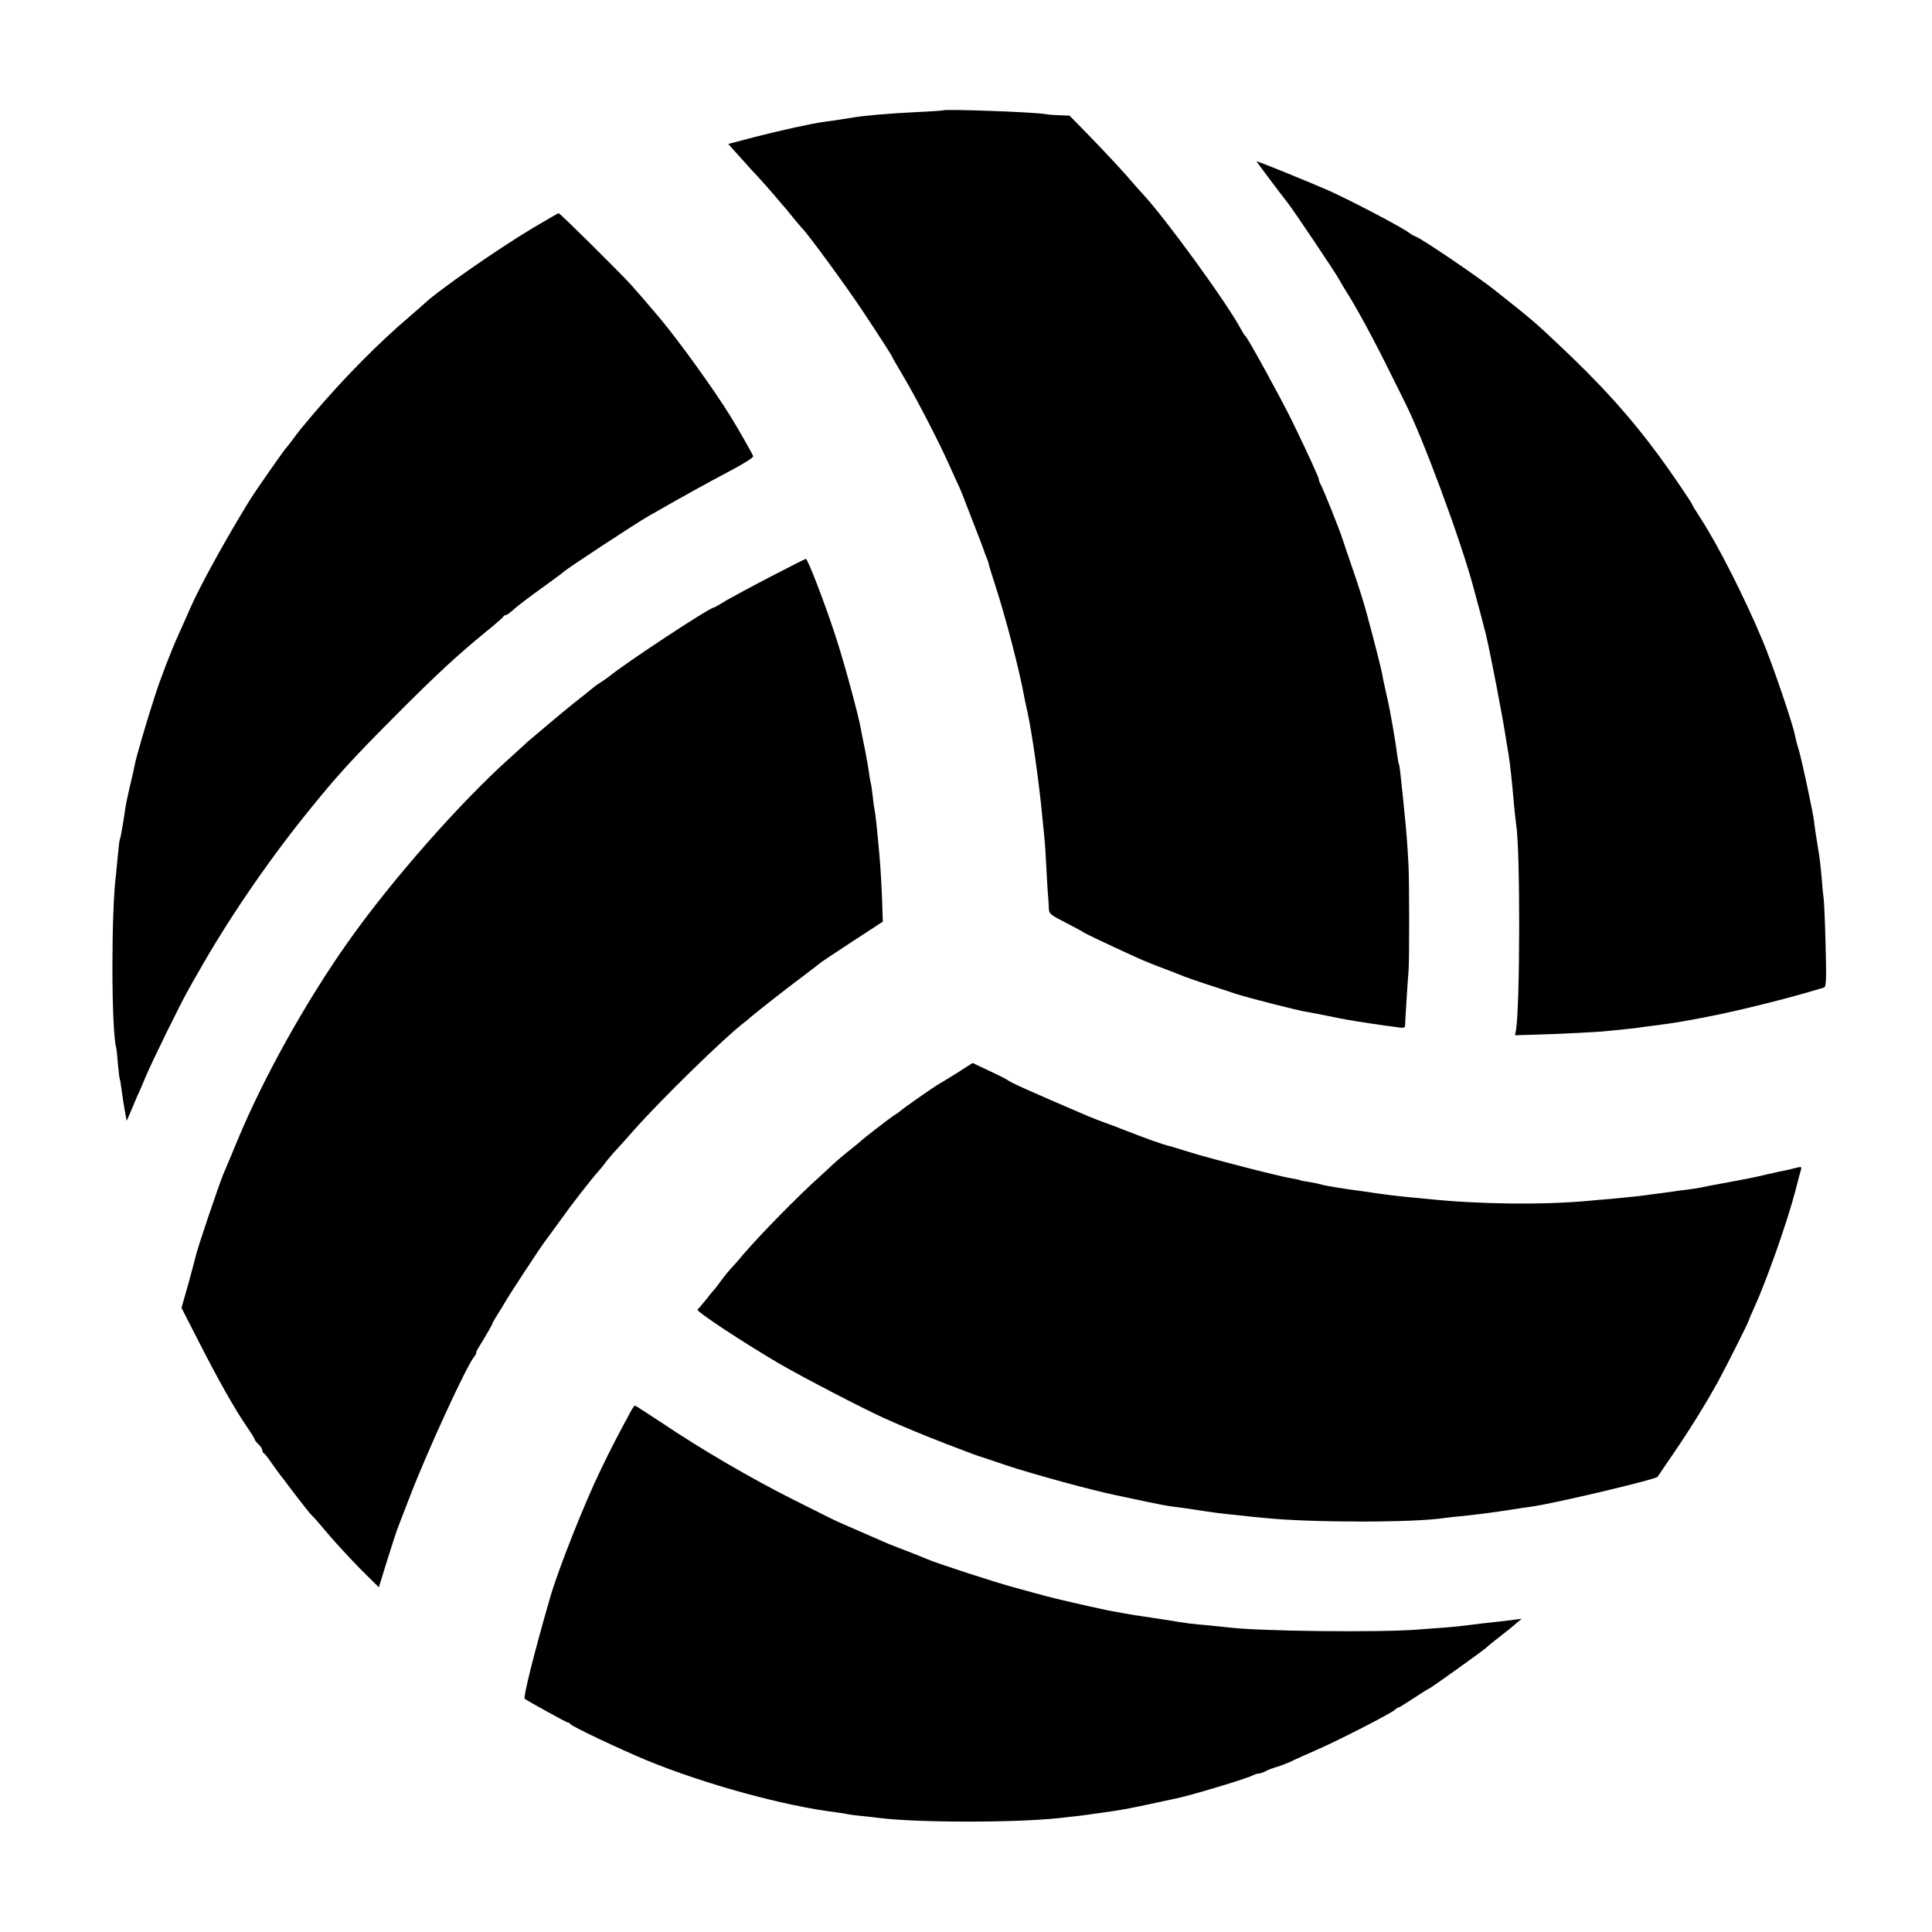
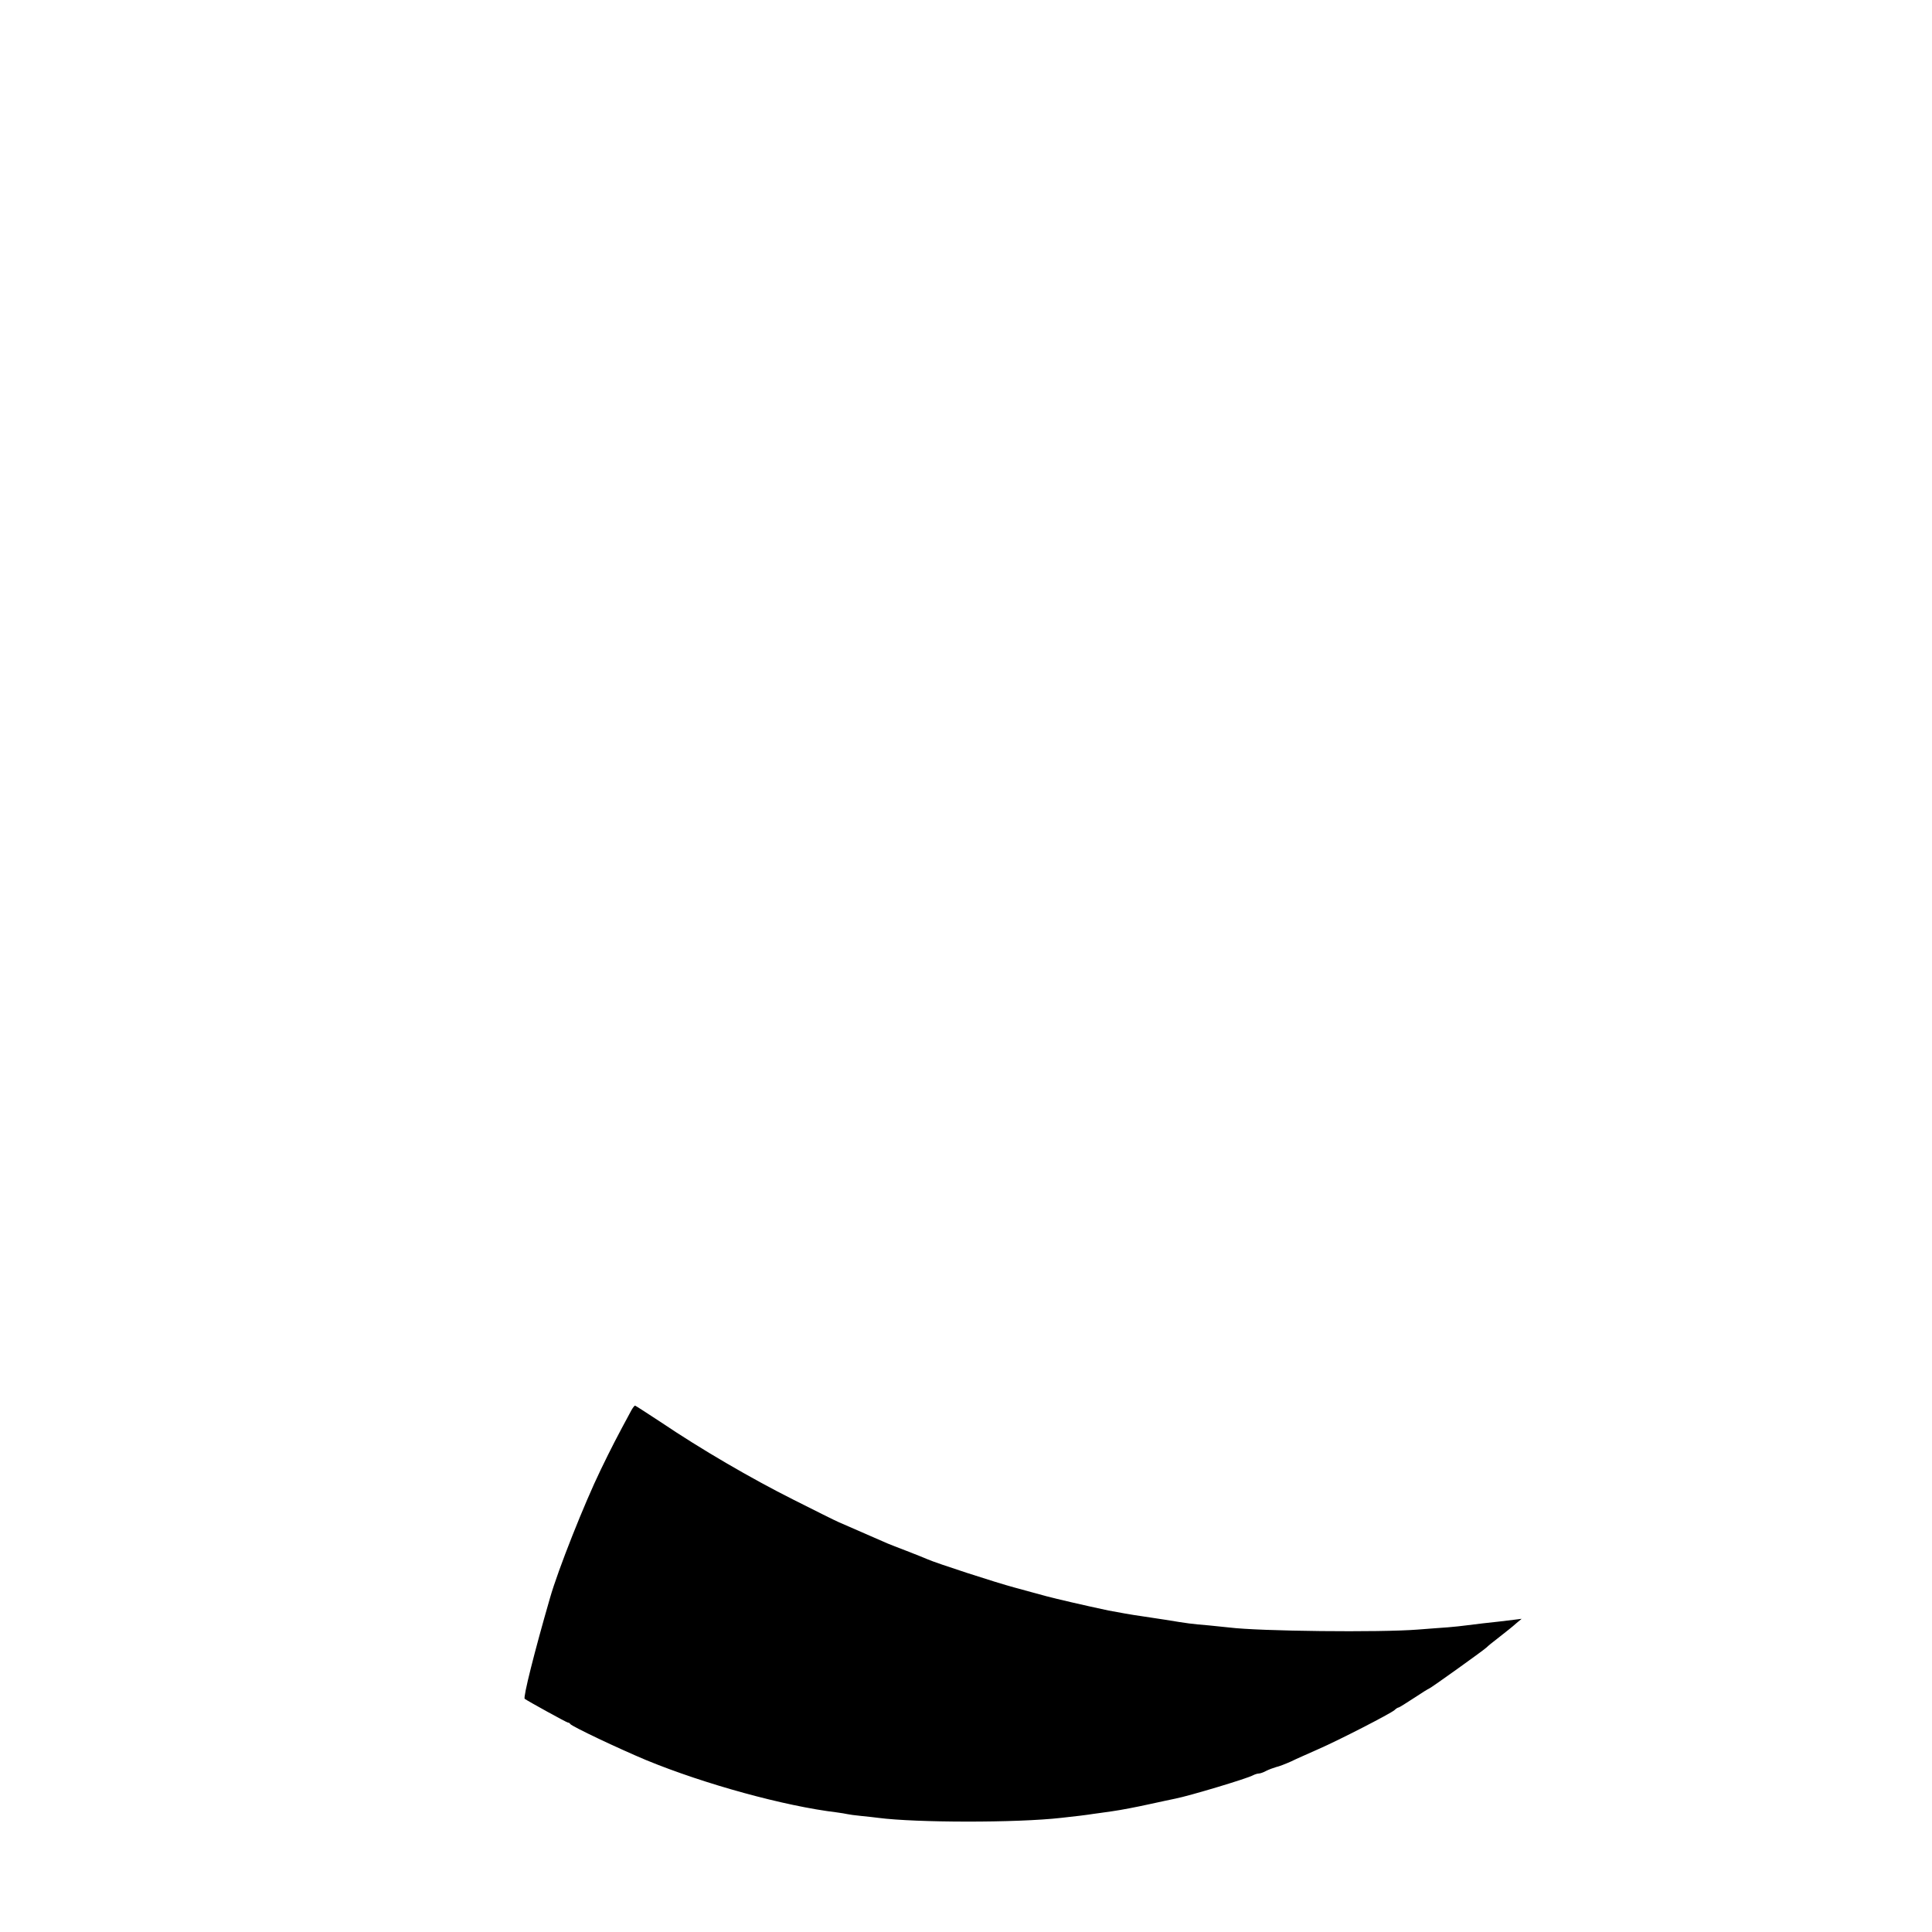
<svg xmlns="http://www.w3.org/2000/svg" version="1.0" width="1024pt" height="1024pt" viewBox="0 0 1024 1024" preserveAspectRatio="xMidYMid meet">
  <g transform="translate(0,1024) scale(0.1,-0.1)" fill="#000000" stroke="none">
-     <path d="M4998 9655 c-2 -1 -64 -6 -138 -9 -160 -8 -283 -19 -346 -30 -23 -4 -108 -17 -147 -22 -57 -7 -235 -46 -370 -81 l-137 -36 23 -26 c13 -14 41 -46 63 -70 21 -24 55 -61 74 -81 19 -20 57 -63 85 -96 27 -32 54 -64 60 -70 5 -7 26 -31 44 -54 19 -23 40 -48 46 -54 31 -31 240 -317 315 -431 99 -149 160 -244 160 -249 0 -2 24 -43 53 -92 70 -117 193 -355 246 -474 23 -52 46 -102 51 -112 5 -9 32 -76 60 -150 28 -73 56 -146 63 -163 6 -16 12 -32 13 -35 0 -3 6 -18 12 -33 7 -16 12 -31 12 -35 0 -4 18 -62 40 -130 52 -161 123 -436 146 -562 2 -14 11 -54 19 -90 25 -113 63 -382 80 -565 3 -27 7 -72 10 -100 3 -27 8 -102 11 -165 3 -63 7 -131 9 -150 2 -19 4 -49 4 -65 1 -28 8 -34 89 -75 48 -25 89 -47 92 -50 5 -5 118 -59 280 -133 41 -19 109 -46 150 -61 41 -16 89 -34 105 -41 17 -7 75 -27 130 -45 55 -18 118 -38 140 -46 67 -22 336 -91 385 -98 14 -2 70 -13 125 -24 55 -12 118 -23 140 -26 22 -3 51 -8 65 -10 14 -2 48 -7 75 -11 28 -3 64 -9 81 -11 21 -3 31 -1 31 8 0 17 15 252 19 298 4 55 4 477 -1 560 -4 88 -14 213 -20 261 -2 19 -6 60 -9 92 -14 134 -18 172 -22 178 -2 4 -6 26 -9 50 -3 24 -7 53 -9 64 -2 11 -9 54 -16 95 -7 41 -20 112 -31 157 -10 44 -21 94 -23 110 -6 31 -39 163 -81 317 -14 54 -47 158 -72 230 -25 72 -51 149 -58 171 -16 50 -102 264 -115 287 -6 10 -10 22 -10 27 0 10 -55 131 -140 306 -61 124 -237 446 -250 455 -4 3 -13 17 -21 32 -71 136 -404 594 -525 723 -11 11 -48 54 -84 95 -36 41 -118 129 -183 196 l-118 121 -52 2 c-29 1 -63 3 -75 6 -59 11 -534 28 -544 20z" />
-     <path d="M6660 9385 c0 -3 137 -185 165 -220 25 -30 250 -366 269 -400 9 -16 21 -37 26 -45 68 -106 160 -275 268 -495 25 -49 50 -101 57 -115 92 -178 298 -734 365 -985 25 -91 60 -223 65 -245 26 -109 92 -452 110 -575 4 -22 8 -51 11 -65 8 -50 18 -142 29 -270 4 -41 9 -86 11 -100 22 -131 21 -958 -1 -1091 l-5 -26 103 3 c121 3 339 14 382 19 17 2 61 6 98 10 37 3 76 8 85 10 9 1 40 6 67 9 101 13 133 18 255 41 182 34 462 104 648 161 11 3 13 45 8 227 -3 122 -8 231 -10 242 -2 11 -7 58 -10 105 -4 47 -11 110 -16 140 -17 105 -22 135 -25 167 -6 48 -64 321 -81 378 -9 28 -18 64 -21 80 -9 53 -119 377 -171 500 -92 221 -235 504 -328 647 -24 37 -44 69 -44 72 0 7 -116 177 -174 256 -156 212 -315 388 -547 605 -113 107 -137 127 -329 279 -92 73 -386 272 -418 283 -10 3 -24 12 -32 18 -35 28 -307 171 -430 226 -100 44 -380 158 -380 154z" />
-     <path d="M2825 9032 c-194 -116 -510 -337 -580 -405 -7 -7 -39 -34 -71 -62 -165 -140 -352 -329 -514 -520 -67 -79 -74 -88 -105 -130 -16 -22 -32 -42 -35 -45 -12 -11 -164 -229 -195 -279 -126 -204 -265 -456 -317 -575 -17 -39 -43 -99 -59 -133 -41 -90 -97 -234 -130 -338 -40 -122 -98 -321 -104 -355 -3 -16 -14 -68 -26 -115 -11 -48 -22 -99 -24 -113 -8 -63 -26 -166 -30 -172 -2 -3 -6 -39 -10 -80 -4 -40 -8 -87 -10 -104 -26 -197 -25 -814 0 -916 3 -8 7 -49 10 -90 4 -41 8 -77 10 -80 2 -3 6 -30 10 -60 4 -30 11 -77 16 -104 5 -27 9 -51 10 -55 0 -3 9 16 20 43 11 27 28 67 38 90 11 22 30 68 44 101 31 75 187 393 226 460 15 28 38 68 51 90 155 275 361 577 568 835 164 204 239 287 482 531 214 215 325 317 475 440 50 40 92 77 93 81 2 5 8 8 13 8 6 0 24 14 42 30 18 17 84 67 147 112 63 46 117 85 120 89 10 12 378 254 448 294 187 107 312 176 422 234 80 42 134 76 132 83 -3 11 -66 122 -115 203 -86 141 -277 406 -380 529 -89 105 -104 122 -152 176 -62 69 -377 380 -384 380 -3 0 -64 -35 -136 -78z" />
-     <path d="M4089 7186 c-97 -50 -204 -108 -239 -128 -34 -21 -63 -38 -66 -38 -23 0 -469 -294 -559 -368 -6 -5 -24 -17 -40 -28 -17 -10 -32 -21 -35 -24 -4 -4 -89 -72 -115 -92 -28 -22 -224 -186 -237 -198 -8 -8 -50 -46 -93 -85 -265 -237 -630 -651 -860 -977 -223 -315 -449 -721 -585 -1049 -28 -68 -62 -149 -75 -179 -24 -57 -142 -405 -149 -443 -3 -12 -20 -78 -39 -146 l-35 -123 88 -172 c103 -203 196 -368 256 -454 24 -35 44 -67 44 -71 0 -4 9 -16 20 -26 11 -10 20 -24 20 -31 0 -7 4 -14 8 -16 4 -1 23 -25 42 -53 19 -27 40 -56 47 -65 7 -8 26 -33 42 -55 17 -22 34 -44 38 -50 63 -81 79 -102 89 -110 6 -5 45 -50 87 -100 42 -49 119 -132 170 -184 l95 -94 46 149 c26 82 51 160 57 173 5 13 30 78 56 145 89 235 304 704 345 753 7 9 13 19 12 22 -1 3 4 15 11 26 49 80 75 126 75 130 0 3 12 24 27 48 15 23 32 51 38 62 23 41 195 303 216 329 5 6 41 56 81 111 59 83 162 215 203 261 6 6 24 28 40 50 17 21 39 47 50 58 11 12 54 59 95 106 143 162 480 491 585 571 17 13 32 26 35 29 11 11 199 159 275 215 44 33 85 65 91 70 6 6 84 57 172 115 l161 105 -4 125 c-5 116 -10 193 -20 295 -2 22 -7 67 -10 100 -3 33 -8 67 -10 75 -2 8 -7 42 -10 75 -4 32 -8 62 -10 65 -1 3 -6 28 -9 55 -4 28 -14 84 -22 125 -9 41 -18 89 -21 105 -12 71 -88 352 -135 495 -57 175 -148 411 -157 408 -3 0 -85 -42 -182 -92z" />
-     <path d="M5080 4558 c-41 -26 -88 -55 -103 -63 -28 -16 -197 -134 -207 -145 -3 -3 -18 -14 -35 -24 -25 -17 -160 -121 -175 -136 -3 -3 -27 -23 -55 -45 -27 -21 -68 -56 -90 -76 -22 -21 -53 -50 -70 -65 -116 -104 -321 -313 -410 -418 -27 -33 -57 -66 -66 -75 -8 -9 -29 -34 -45 -56 -16 -22 -31 -42 -34 -45 -3 -3 -24 -27 -45 -55 -22 -27 -44 -53 -48 -56 -11 -8 242 -174 434 -287 128 -74 436 -234 554 -288 100 -45 226 -97 335 -139 69 -26 134 -51 145 -55 11 -4 23 -8 27 -9 4 -1 67 -22 140 -47 145 -48 456 -133 583 -159 44 -9 118 -25 165 -35 47 -10 108 -22 135 -25 28 -4 61 -8 75 -10 155 -24 179 -27 300 -39 25 -3 73 -8 108 -11 249 -26 805 -26 962 0 14 2 57 7 95 10 39 4 131 15 205 26 74 12 146 22 160 24 121 17 658 144 666 158 0 1 35 52 76 112 91 132 189 291 248 400 47 87 160 312 160 319 0 3 13 33 29 68 64 141 172 446 216 613 14 55 28 108 31 117 4 14 0 15 -28 8 -18 -5 -44 -11 -58 -14 -14 -2 -55 -11 -93 -20 -37 -9 -79 -18 -95 -21 -15 -3 -38 -7 -52 -10 -14 -3 -50 -9 -80 -15 -66 -12 -97 -18 -130 -25 -14 -3 -43 -7 -65 -10 -22 -2 -56 -7 -75 -10 -31 -4 -70 -9 -150 -20 -25 -4 -105 -12 -190 -20 -25 -2 -76 -6 -115 -10 -241 -22 -574 -18 -845 10 -19 2 -66 6 -105 10 -64 6 -144 16 -235 30 -19 3 -64 9 -100 14 -71 11 -117 19 -140 26 -8 3 -33 7 -55 11 -22 3 -42 7 -45 9 -3 2 -24 6 -47 10 -55 8 -436 106 -543 140 -47 14 -89 28 -95 29 -38 8 -132 42 -270 96 -11 5 -47 18 -80 30 -33 12 -73 28 -90 35 -333 143 -406 176 -427 192 -7 5 -51 27 -98 49 l-85 40 -75 -48z" />
    <path d="M3348 2768 c-79 -146 -108 -202 -164 -318 -86 -177 -227 -532 -269 -680 -83 -287 -143 -527 -134 -534 16 -12 223 -126 229 -126 5 0 10 -3 12 -7 5 -12 264 -134 403 -192 311 -128 735 -244 1010 -277 22 -3 47 -7 55 -9 8 -2 42 -7 75 -10 33 -3 74 -8 90 -10 199 -26 733 -27 970 0 60 6 147 17 170 21 11 1 56 8 100 14 44 6 132 23 195 37 63 14 126 27 140 30 72 14 383 107 412 124 10 5 23 9 30 9 7 0 25 6 39 14 14 7 38 16 52 20 15 3 51 17 80 30 28 14 93 42 144 65 110 48 382 188 404 207 8 8 18 14 22 14 3 0 40 23 81 50 42 28 78 50 80 50 6 0 299 210 306 219 3 4 32 28 65 53 33 26 74 58 90 73 l30 25 -40 -5 c-55 -7 -100 -12 -165 -19 -30 -4 -71 -9 -90 -11 -19 -3 -62 -7 -95 -10 -33 -2 -105 -8 -160 -12 -201 -16 -840 -9 -1000 11 -16 2 -65 7 -107 11 -96 8 -110 10 -232 30 -54 8 -114 17 -132 20 -32 4 -128 21 -169 29 -136 29 -273 61 -330 76 -38 10 -113 31 -165 45 -105 28 -418 130 -465 151 -16 7 -66 27 -110 44 -44 17 -89 34 -100 39 -28 12 -224 98 -259 113 -17 7 -125 61 -240 119 -227 114 -491 268 -703 411 -73 48 -135 88 -137 88 -3 0 -11 -10 -18 -22z" />
  </g>
</svg>